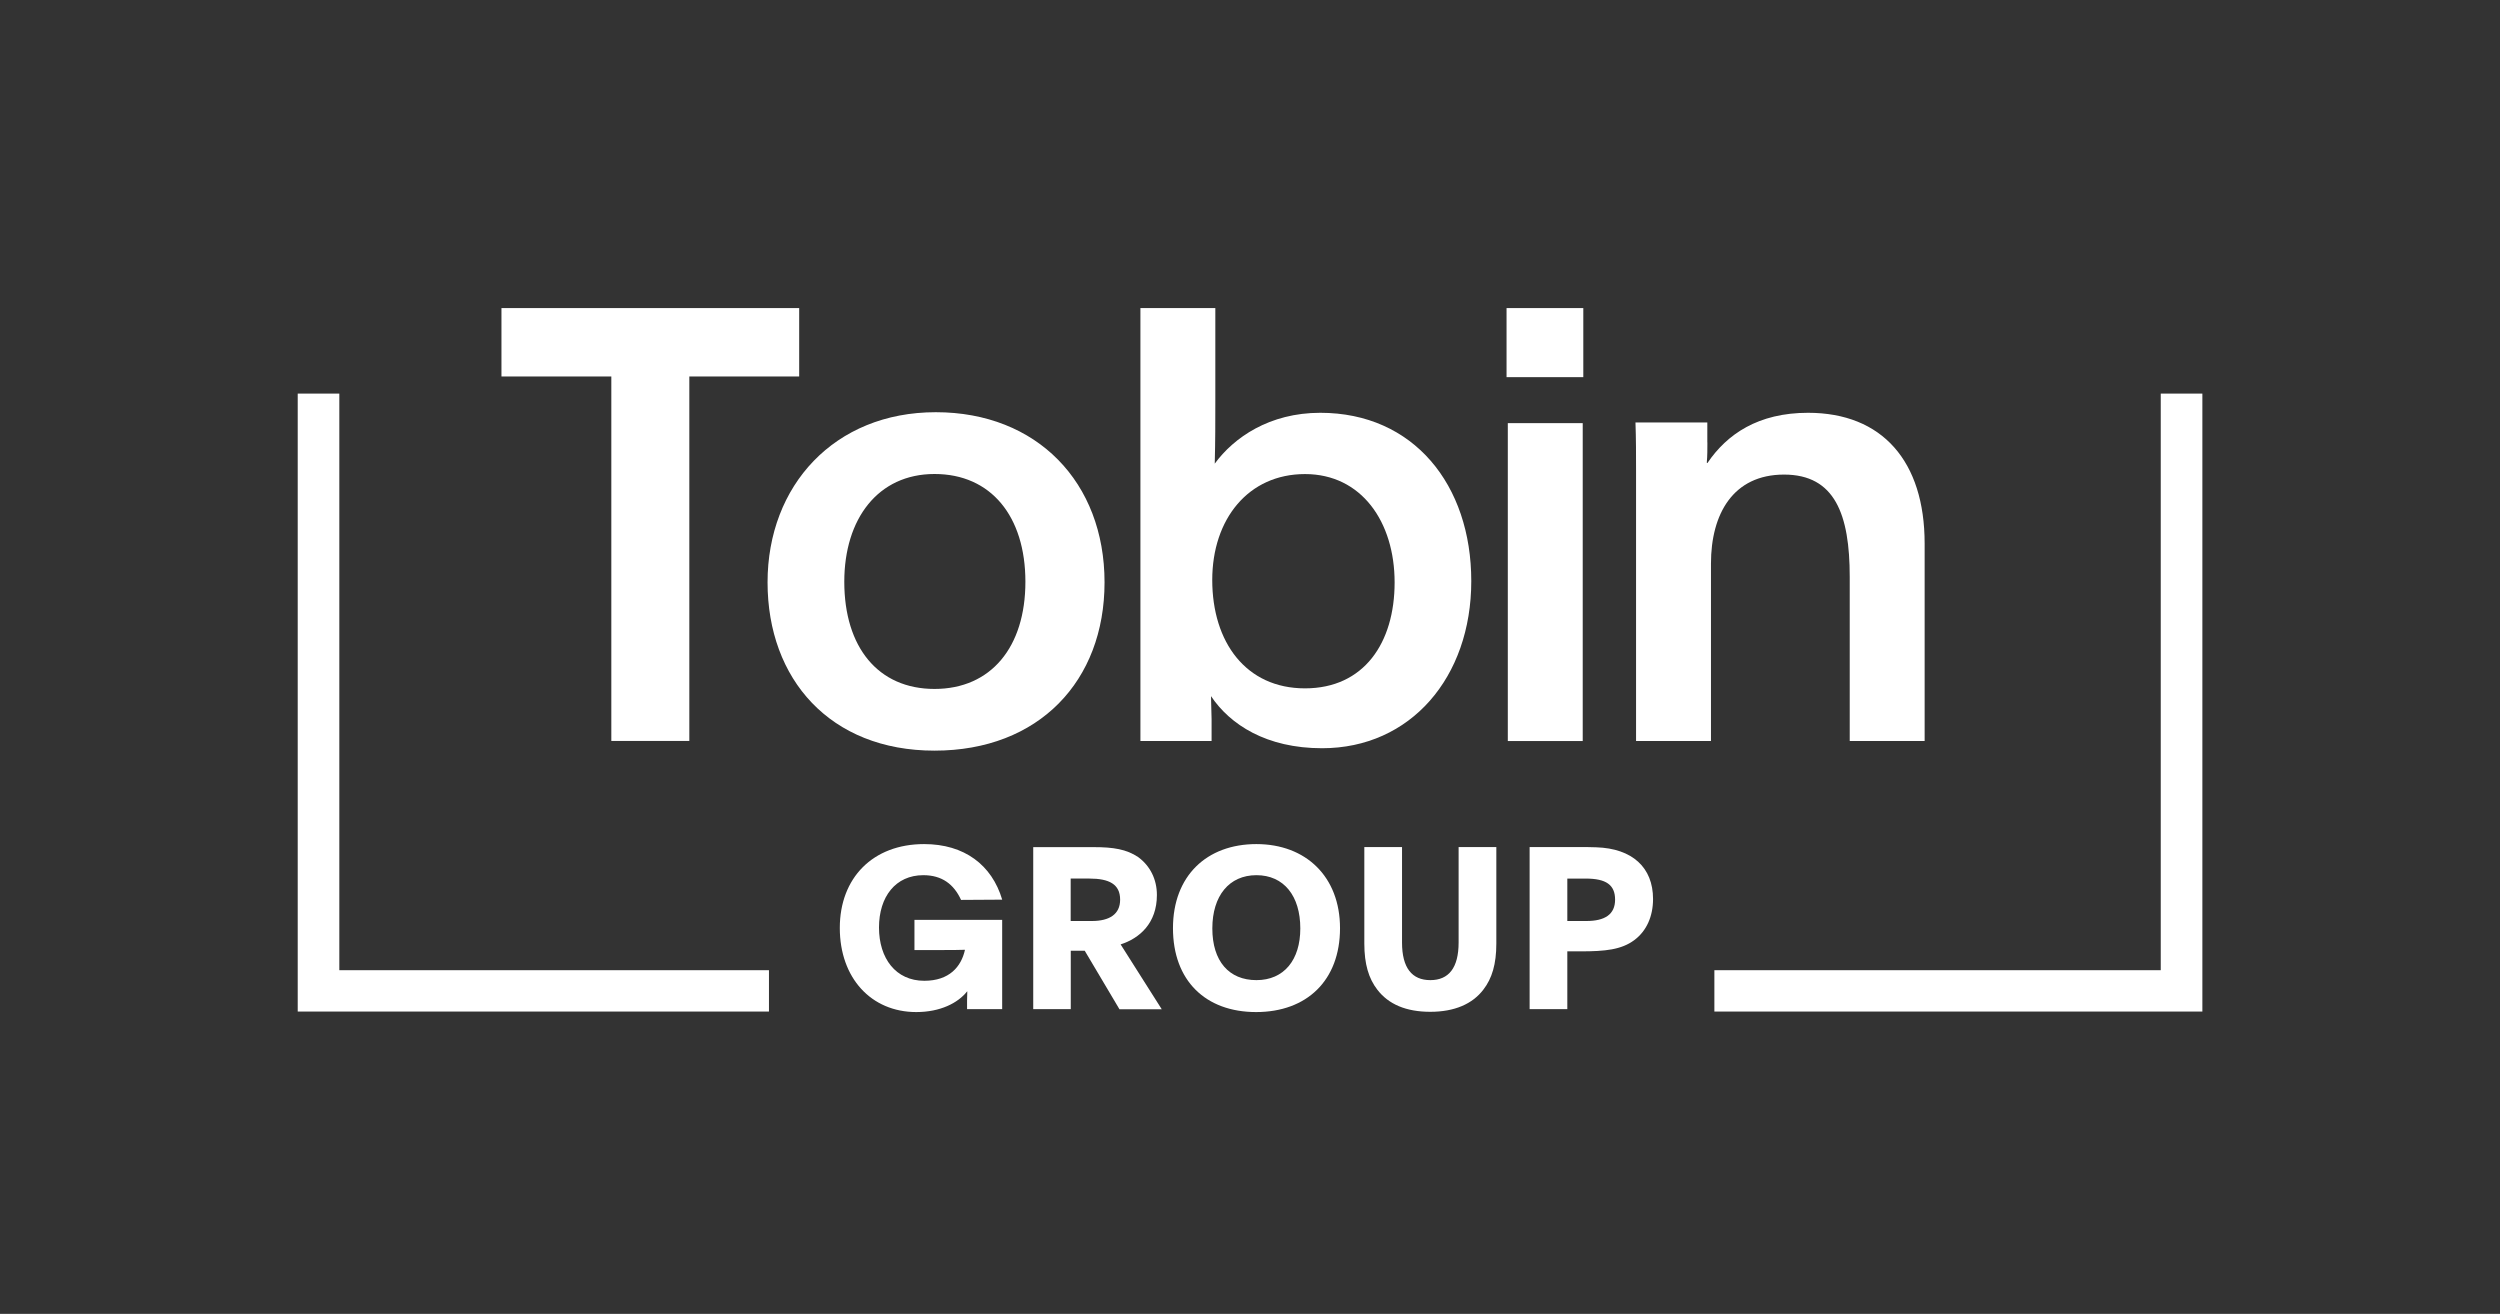
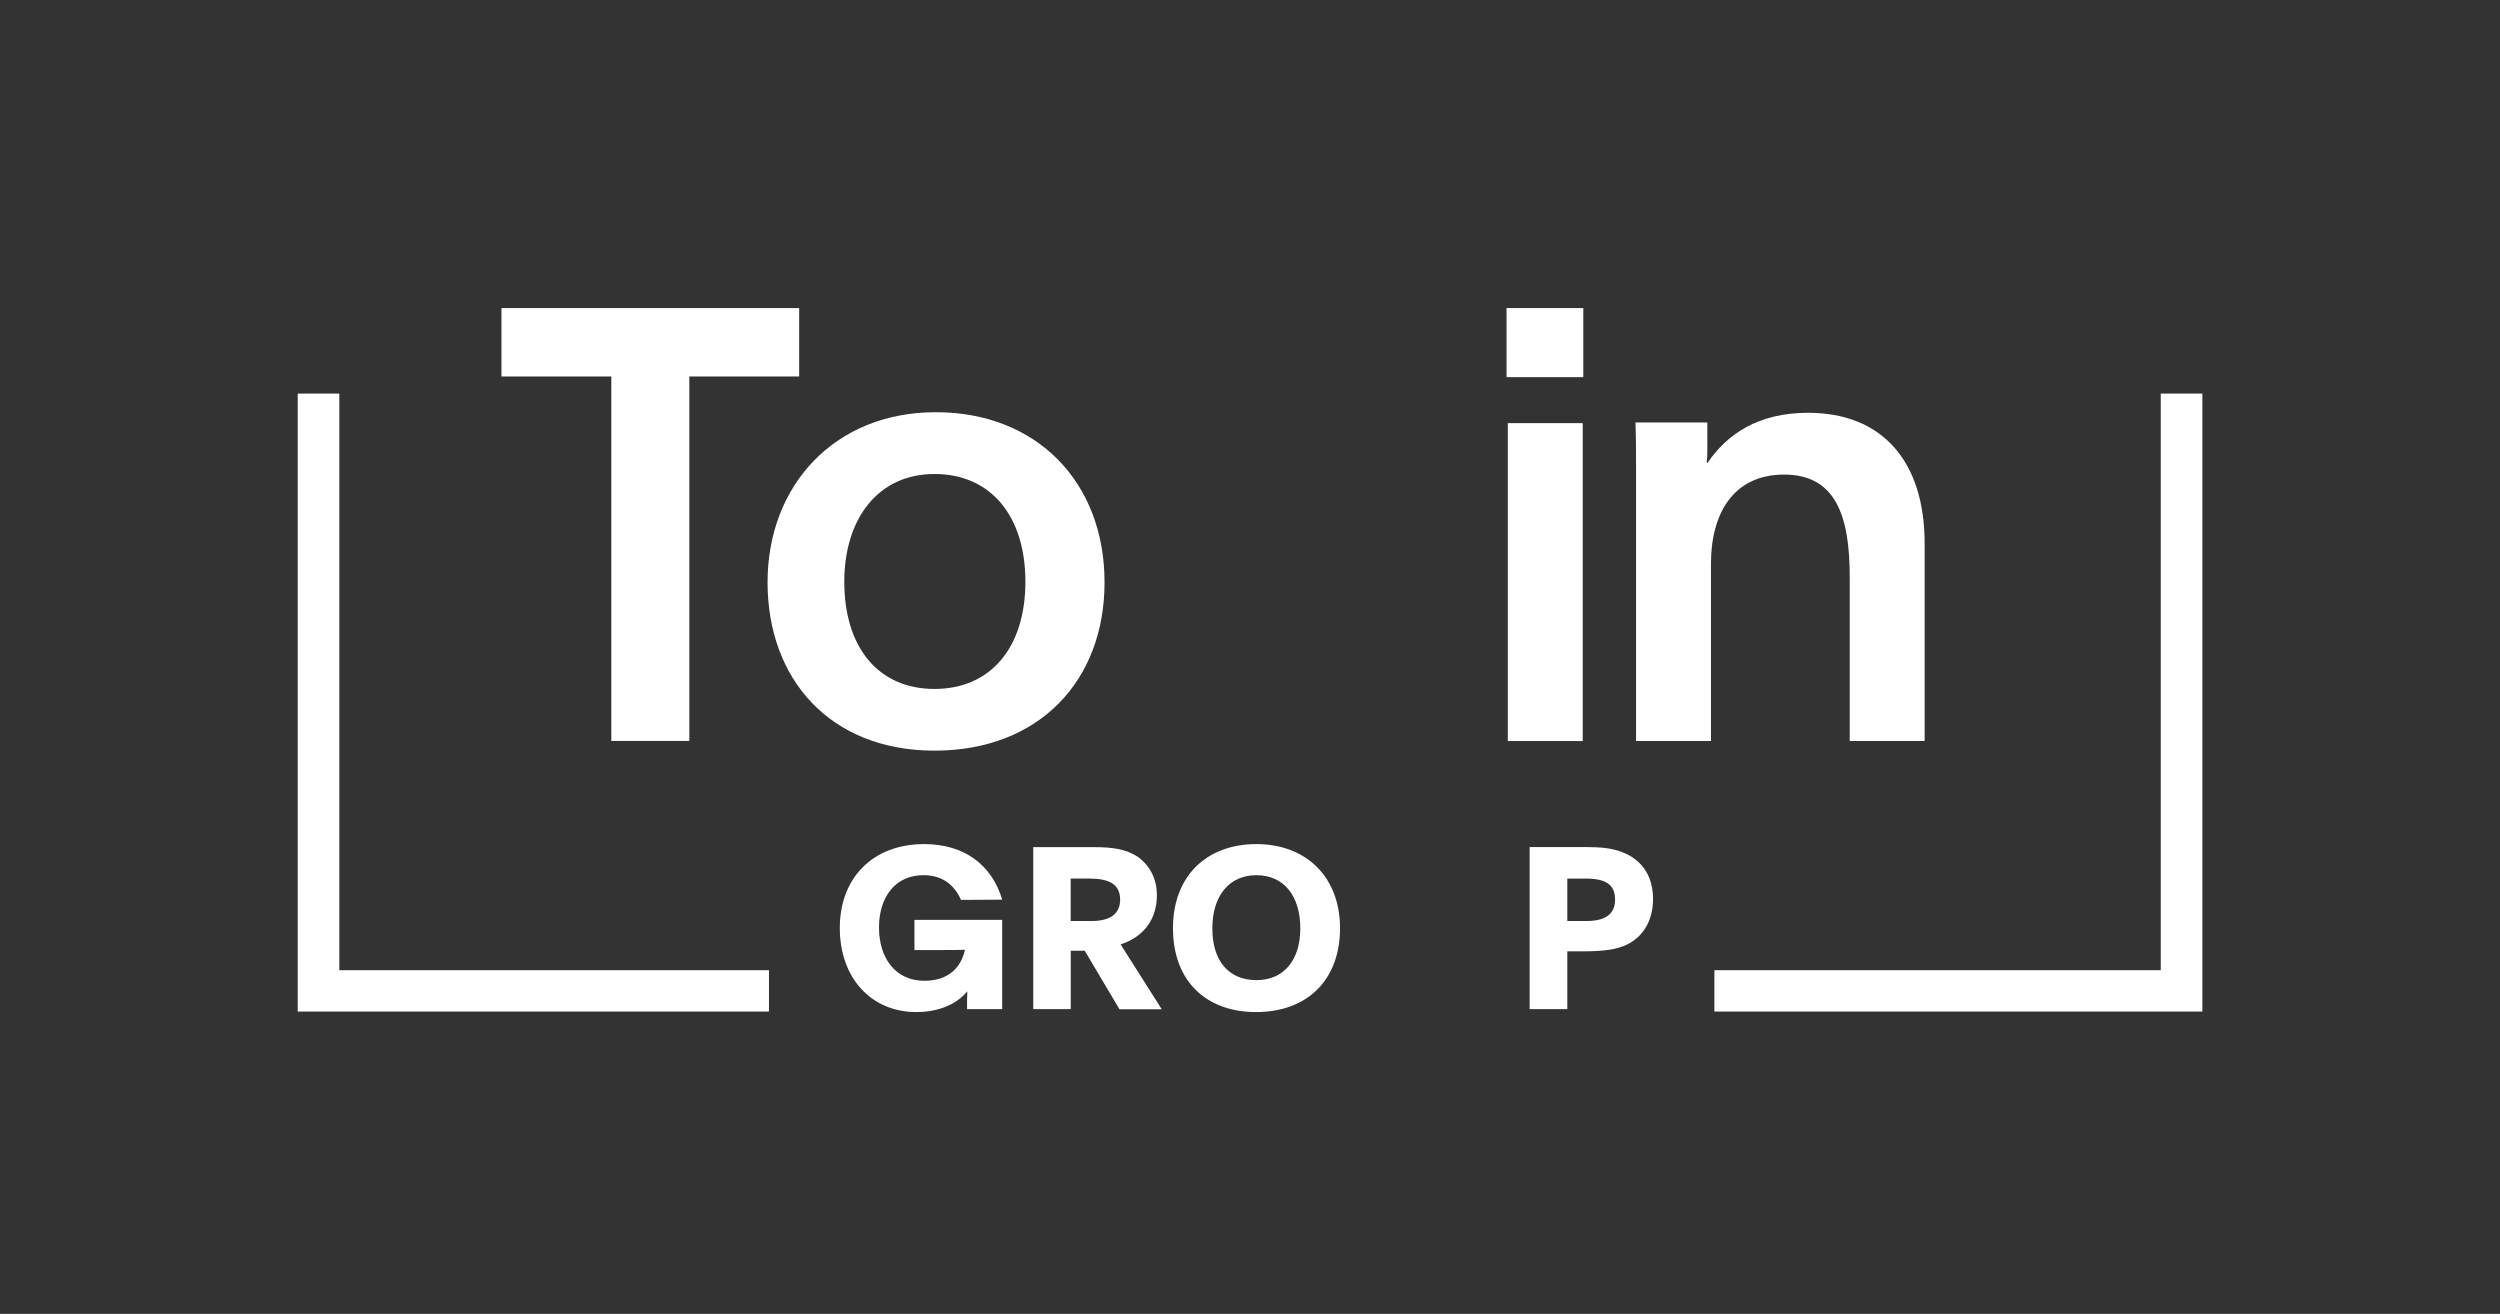
<svg xmlns="http://www.w3.org/2000/svg" width="137" height="72" viewBox="0 0 137 72" fill="none">
  <rect x="0" y="0" width="137" height="72" fill="#333333" stroke="none" />
  <path d="M33.501 20.631H27.48V16.883H43.795V20.631H37.775V40.604H33.501V20.631Z" fill="white" />
  <path d="M60.529 31.912C60.529 37.319 56.931 41.135 51.211 41.135C45.492 41.135 42.062 37.219 42.062 31.912C42.062 26.605 45.729 22.589 51.28 22.589C56.831 22.589 60.529 26.437 60.529 31.912ZM46.267 31.88C46.267 35.465 48.119 37.754 51.211 37.754C54.304 37.754 56.192 35.465 56.192 31.88C56.192 28.295 54.308 25.975 51.211 25.975C48.114 25.975 46.267 28.431 46.267 31.88Z" fill="white" />
-   <path d="M62.495 16.883H66.6V21.959C66.6 23.151 66.6 24.18 66.568 25.408C67.613 23.981 69.56 22.621 72.352 22.621C77.465 22.621 80.626 26.569 80.626 31.844C80.626 37.119 77.296 41.003 72.452 41.003C69.392 41.003 67.408 39.707 66.363 38.148C66.363 38.579 66.395 39.009 66.395 39.408V40.605H62.495V16.879V16.883ZM66.431 31.78C66.431 35.198 68.283 37.722 71.513 37.722C74.742 37.722 76.425 35.234 76.425 31.916C76.425 28.599 74.609 25.979 71.513 25.979C68.416 25.979 66.431 28.436 66.431 31.785V31.78Z" fill="white" />
  <path d="M82.559 16.883H86.765V20.668H82.559V16.883ZM86.733 23.188V40.609H82.628V23.188H86.733Z" fill="white" />
  <path d="M93.565 24.248C93.565 24.615 93.565 24.978 93.533 25.345C93.533 25.366 93.544 25.377 93.565 25.377C94.642 23.786 96.357 22.621 99.079 22.621C103.148 22.621 105.47 25.277 105.47 29.786V40.605H101.365V31.613C101.365 28.196 100.557 26.007 97.766 26.007C94.975 26.007 93.761 28.164 93.761 30.883V40.605H89.656V25.807C89.656 24.91 89.656 24.049 89.624 23.151H93.561V24.248H93.565Z" fill="white" />
  <path d="M120.69 55.433H93.948V53.167H118.409V21.569H120.69V55.433Z" fill="white" />
  <path d="M42.139 55.433H16.315V21.569H18.595V53.167H42.139V55.433Z" fill="white" />
  <path d="M54.919 49.301L52.666 49.315C52.274 48.459 51.622 47.96 50.6 47.96C49.077 47.96 48.169 49.138 48.169 50.829C48.169 52.519 49.086 53.747 50.65 53.747C52.023 53.747 52.675 52.977 52.881 52.048C52.479 52.062 52.137 52.062 51.722 52.062H50.112V50.407H54.919V55.302H52.995V54.831C52.995 54.631 53.008 54.473 53.008 54.332H52.995C52.493 54.967 51.522 55.461 50.212 55.461C47.745 55.461 46.021 53.598 46.021 50.851C46.021 48.105 47.836 46.256 50.641 46.256C52.844 46.256 54.354 47.398 54.919 49.297V49.301Z" fill="white" />
  <path d="M58.673 55.302H56.621V46.423H59.946C61.004 46.423 61.734 46.537 62.377 46.972C63.033 47.457 63.398 48.191 63.398 49.047C63.398 50.588 62.454 51.418 61.41 51.753L63.663 55.306H61.346L59.444 52.102H58.678V55.306L58.673 55.302ZM58.673 50.471H59.832C60.803 50.471 61.383 50.099 61.383 49.301C61.383 48.458 60.789 48.145 59.695 48.145H58.673V50.466V50.471Z" fill="white" />
  <path d="M73.433 50.865C73.433 53.734 71.608 55.461 68.835 55.461C66.062 55.461 64.279 53.734 64.279 50.865C64.279 47.996 66.131 46.256 68.849 46.256C71.567 46.256 73.433 48.046 73.433 50.865ZM71.257 50.879C71.257 49.088 70.35 47.96 68.853 47.96C67.358 47.96 66.436 49.088 66.436 50.879C66.436 52.669 67.344 53.711 68.853 53.711C70.363 53.711 71.257 52.605 71.257 50.879Z" fill="white" />
-   <path d="M79.932 51.649V46.419H81.999V51.708C81.999 52.836 81.761 53.62 81.291 54.228C80.689 55.021 79.704 55.447 78.382 55.447C77.059 55.447 76.092 55.039 75.472 54.228C75.006 53.62 74.765 52.836 74.765 51.708V46.419H76.831V51.649C76.831 53.04 77.374 53.711 78.382 53.711C79.389 53.711 79.932 53.04 79.932 51.649Z" fill="white" />
  <path d="M83.823 46.419H86.519C86.87 46.419 87.175 46.419 87.476 46.432C89.451 46.496 90.587 47.538 90.587 49.265C90.587 50.208 90.236 51.014 89.565 51.513C88.858 52.048 87.942 52.134 86.646 52.134H85.889V55.302H83.823V46.423V46.419ZM85.889 50.471H86.933C87.942 50.471 88.507 50.113 88.507 49.301C88.507 48.49 88.014 48.146 86.897 48.146H85.889V50.466V50.471Z" fill="white" />
</svg>